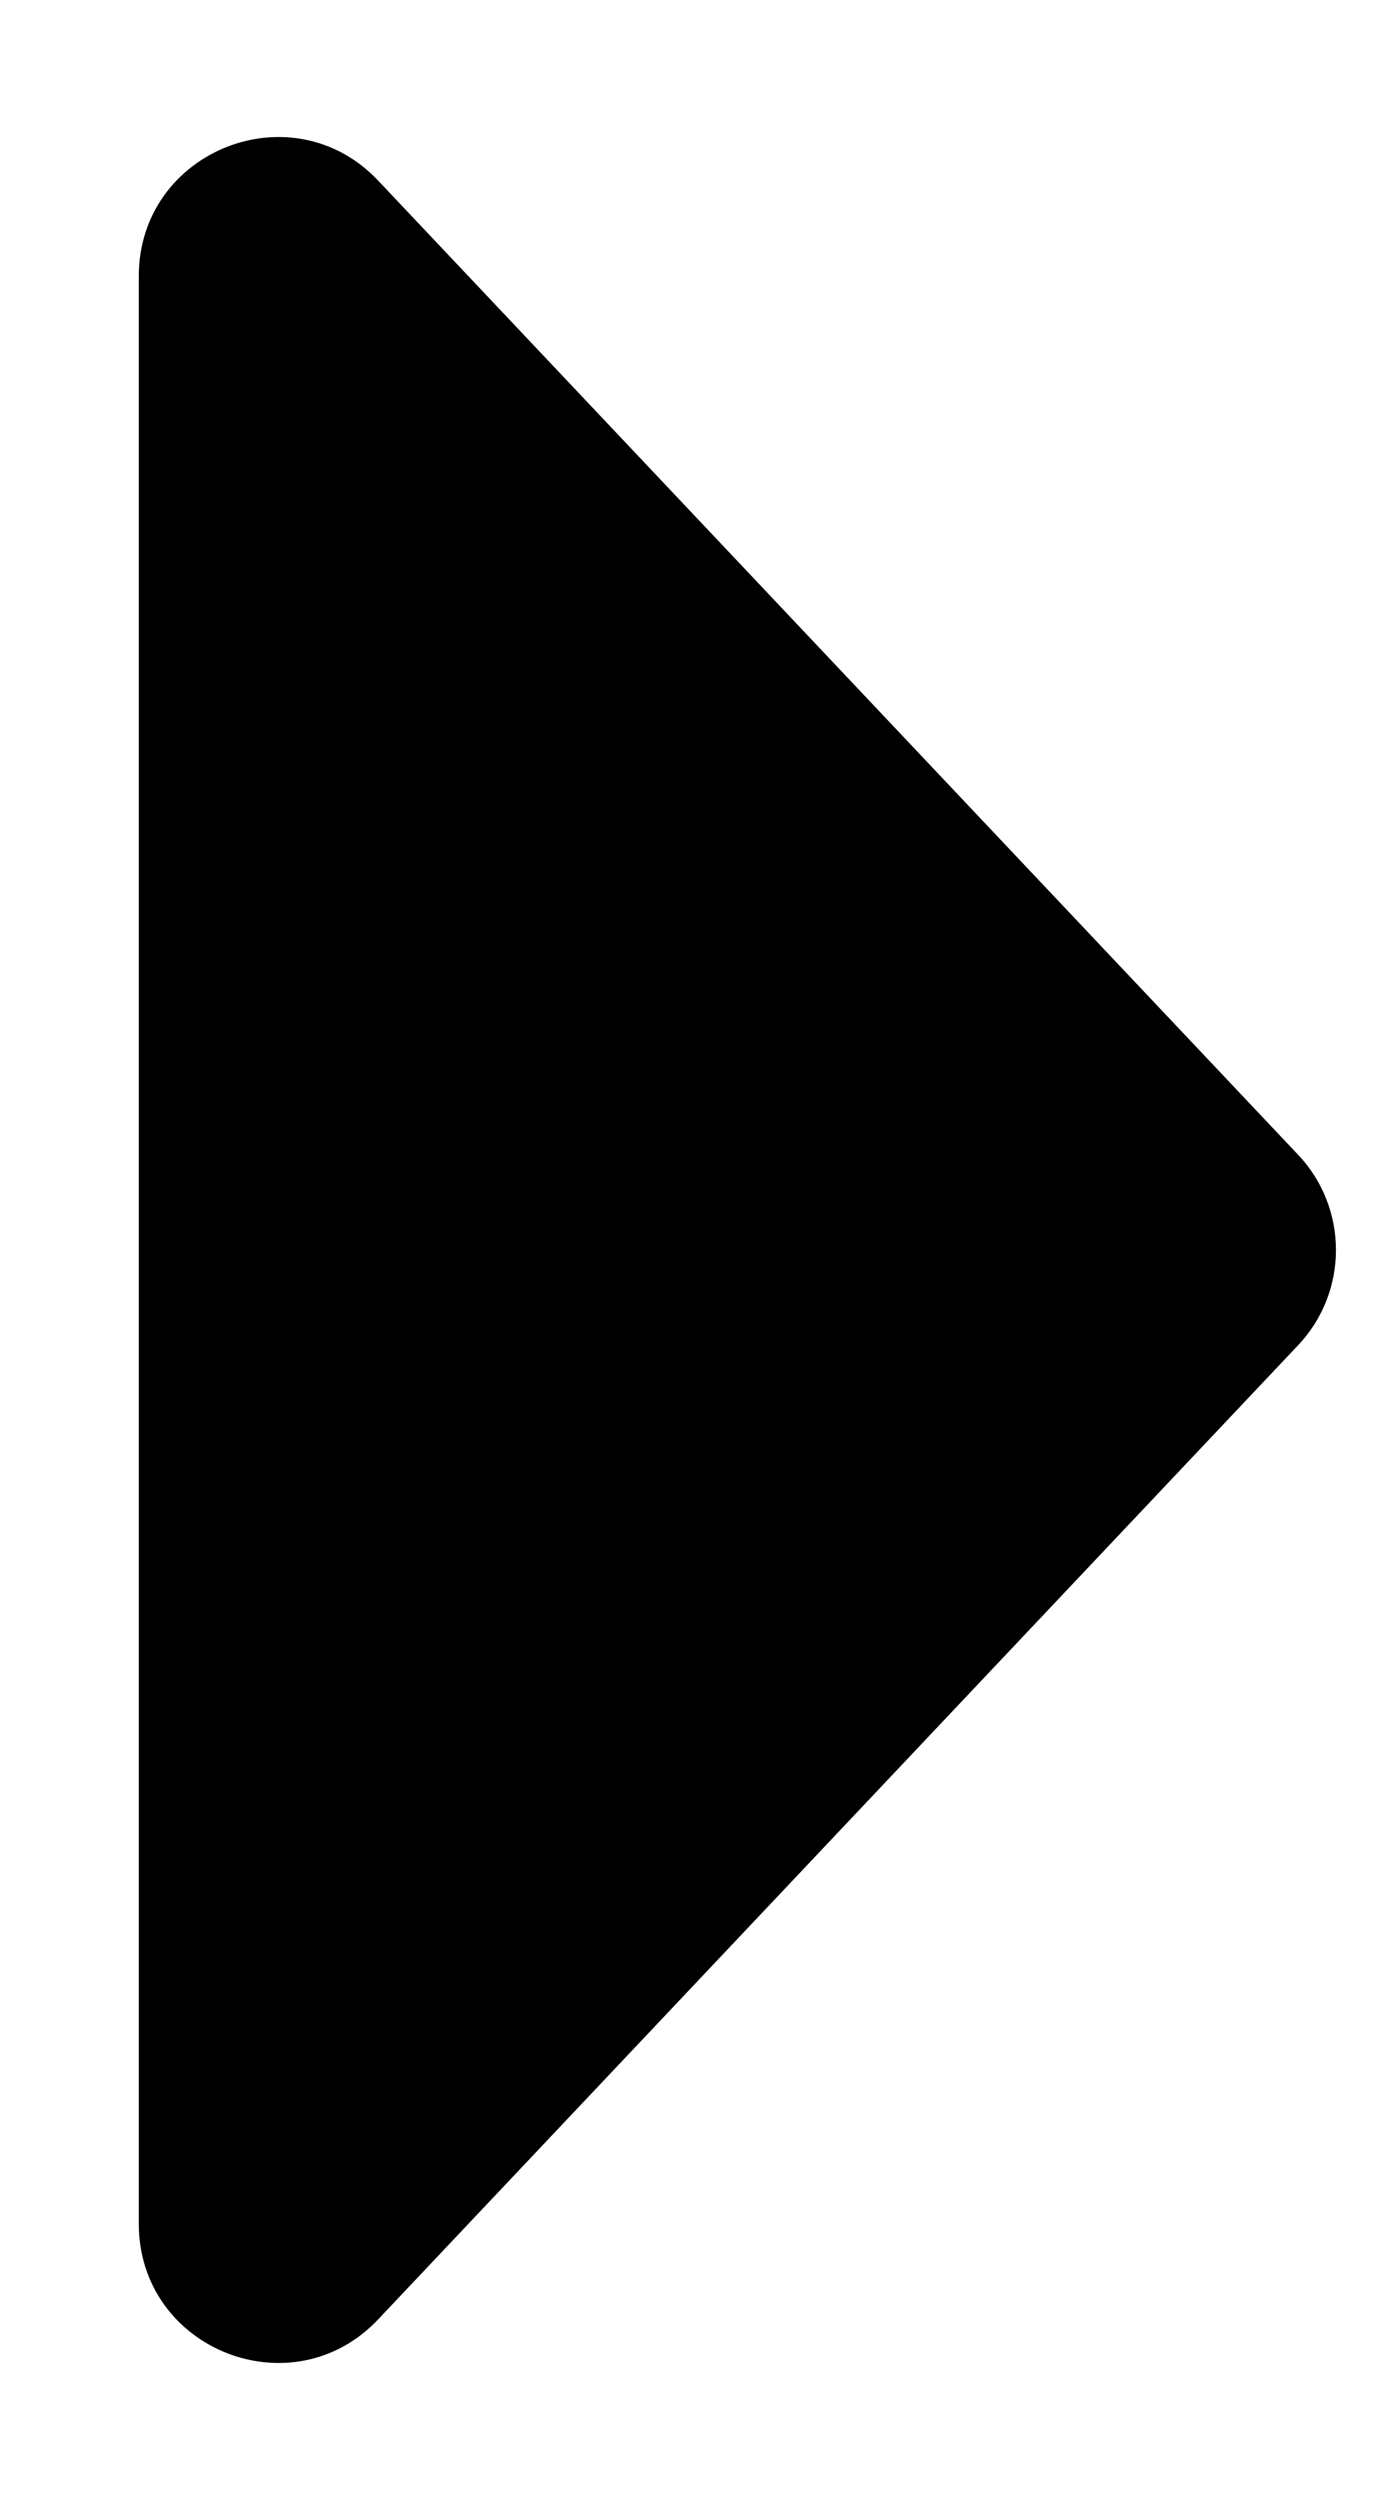
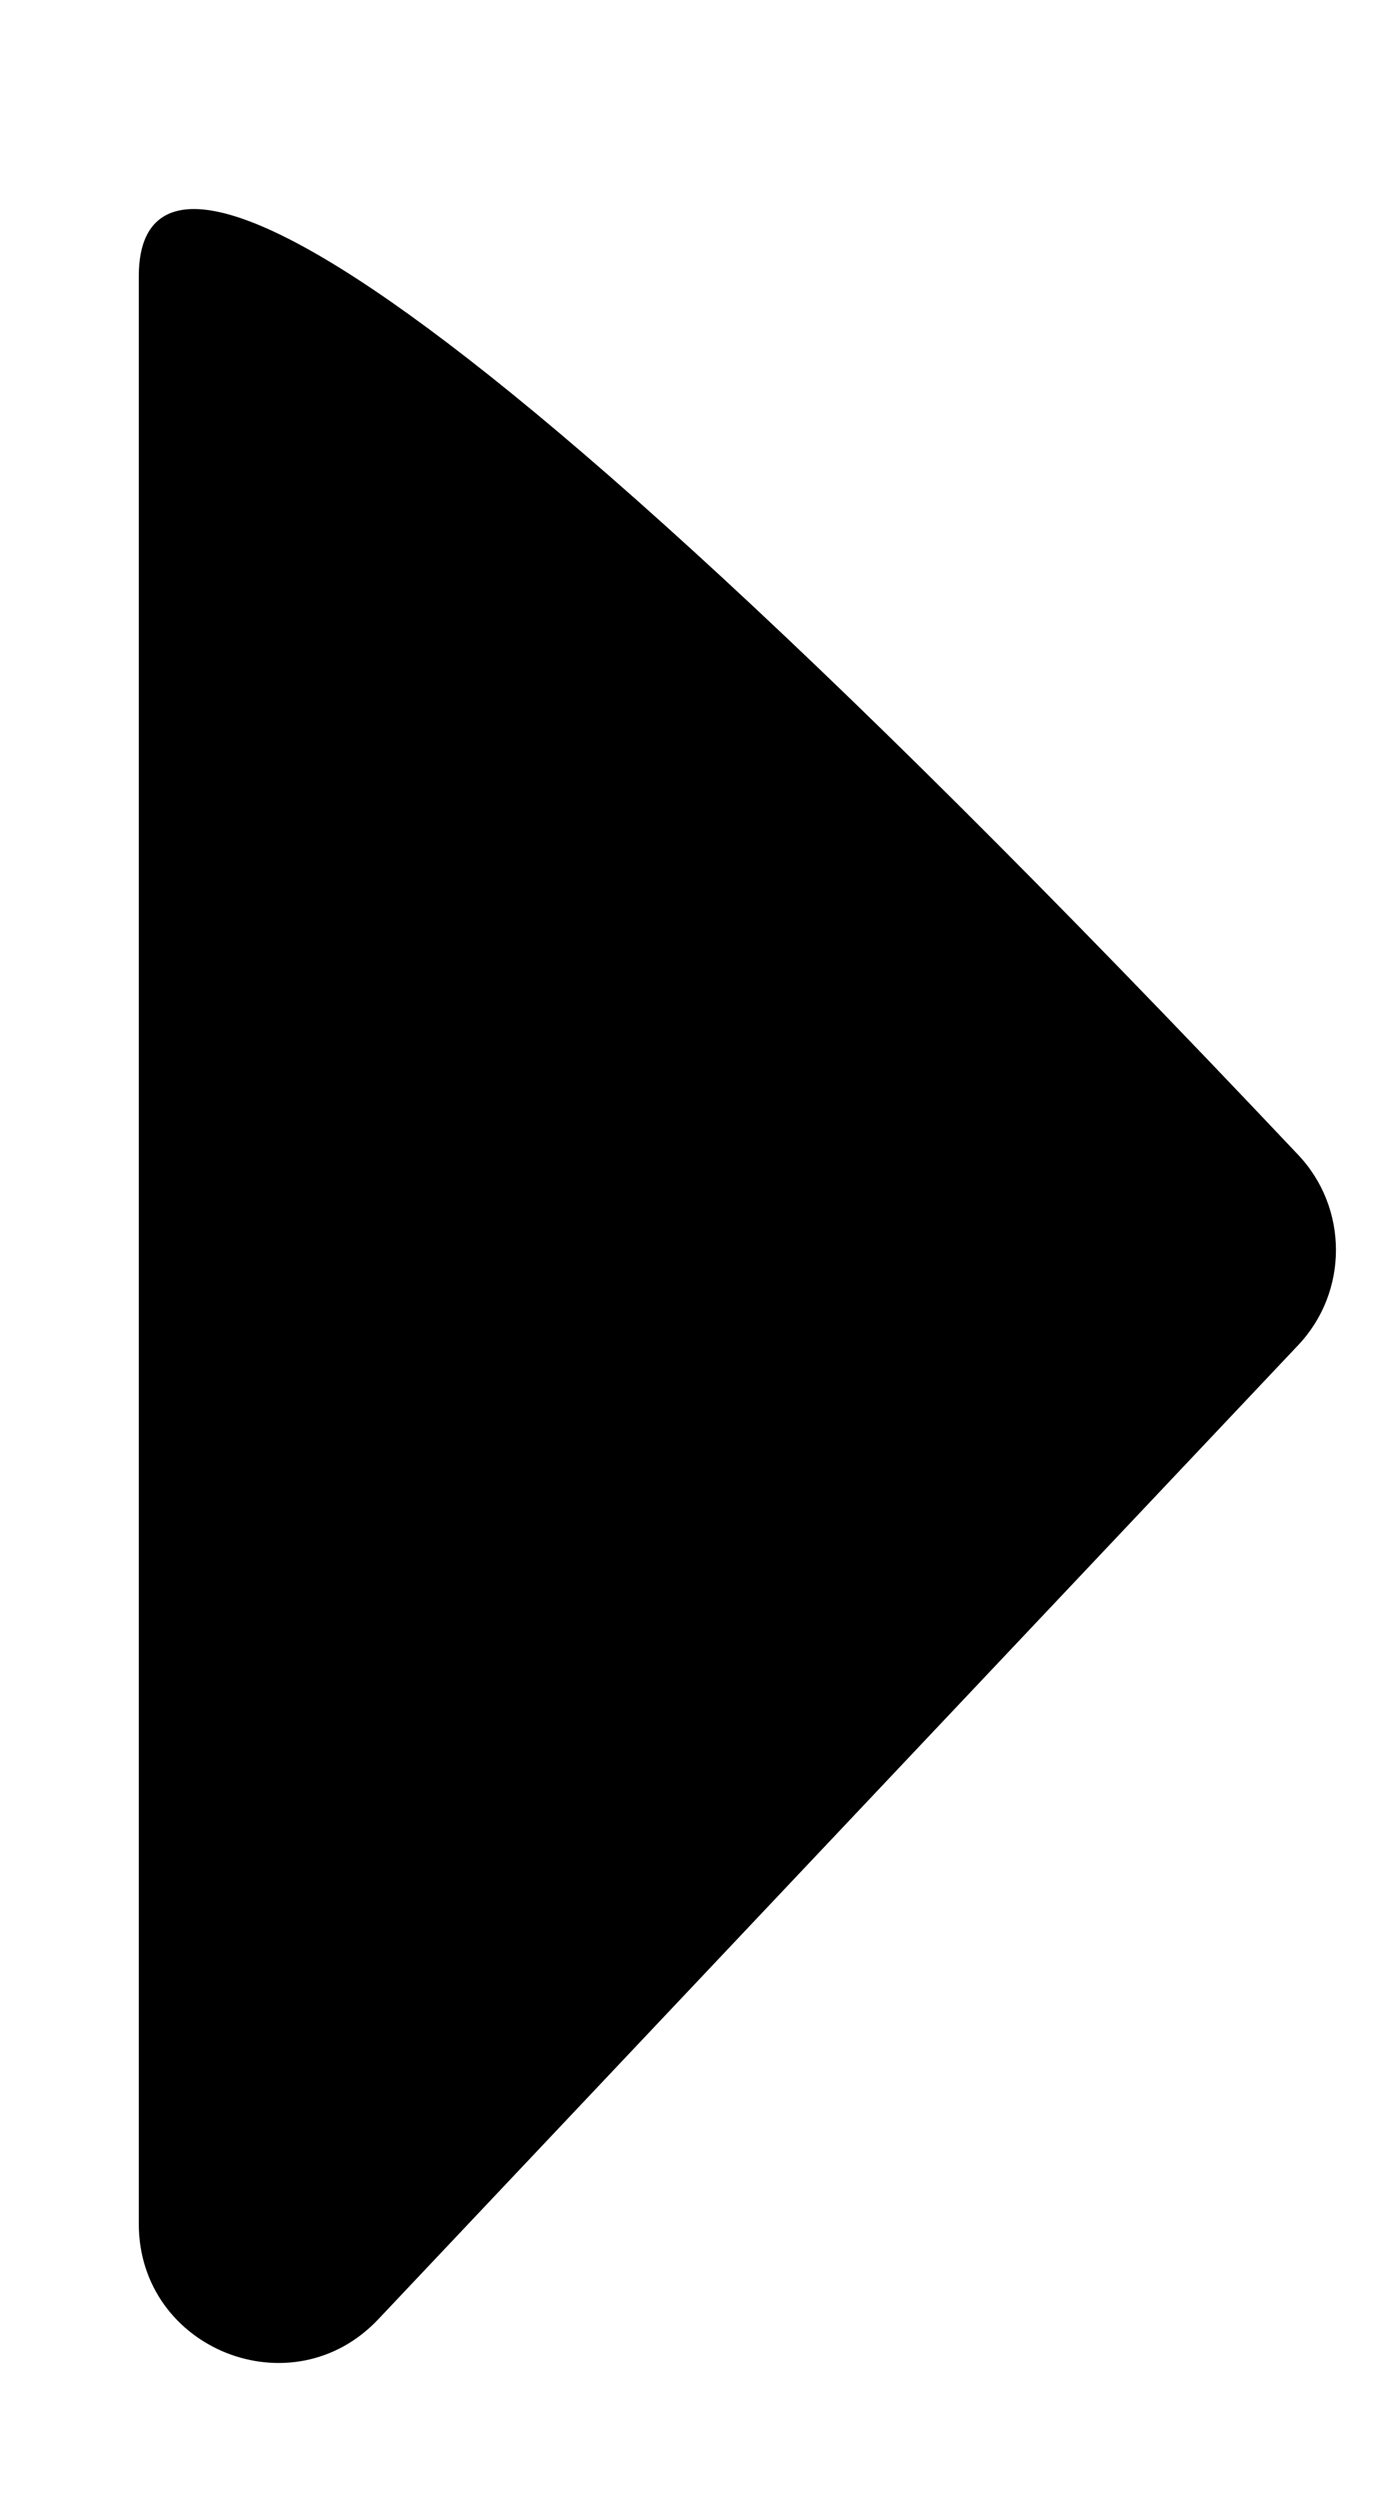
<svg xmlns="http://www.w3.org/2000/svg" width="5" height="9" viewBox="0 0 5 9" fill="none">
-   <path d="M4.676 4.843C4.858 4.651 4.858 4.349 4.676 4.157L1.363 0.651C1.053 0.322 0.5 0.542 0.5 0.994L0.5 8.006C0.5 8.458 1.053 8.678 1.363 8.349L4.676 4.843Z" fill="black" />
+   <path d="M4.676 4.843C4.858 4.651 4.858 4.349 4.676 4.157C1.053 0.322 0.5 0.542 0.5 0.994L0.5 8.006C0.5 8.458 1.053 8.678 1.363 8.349L4.676 4.843Z" fill="black" />
</svg>